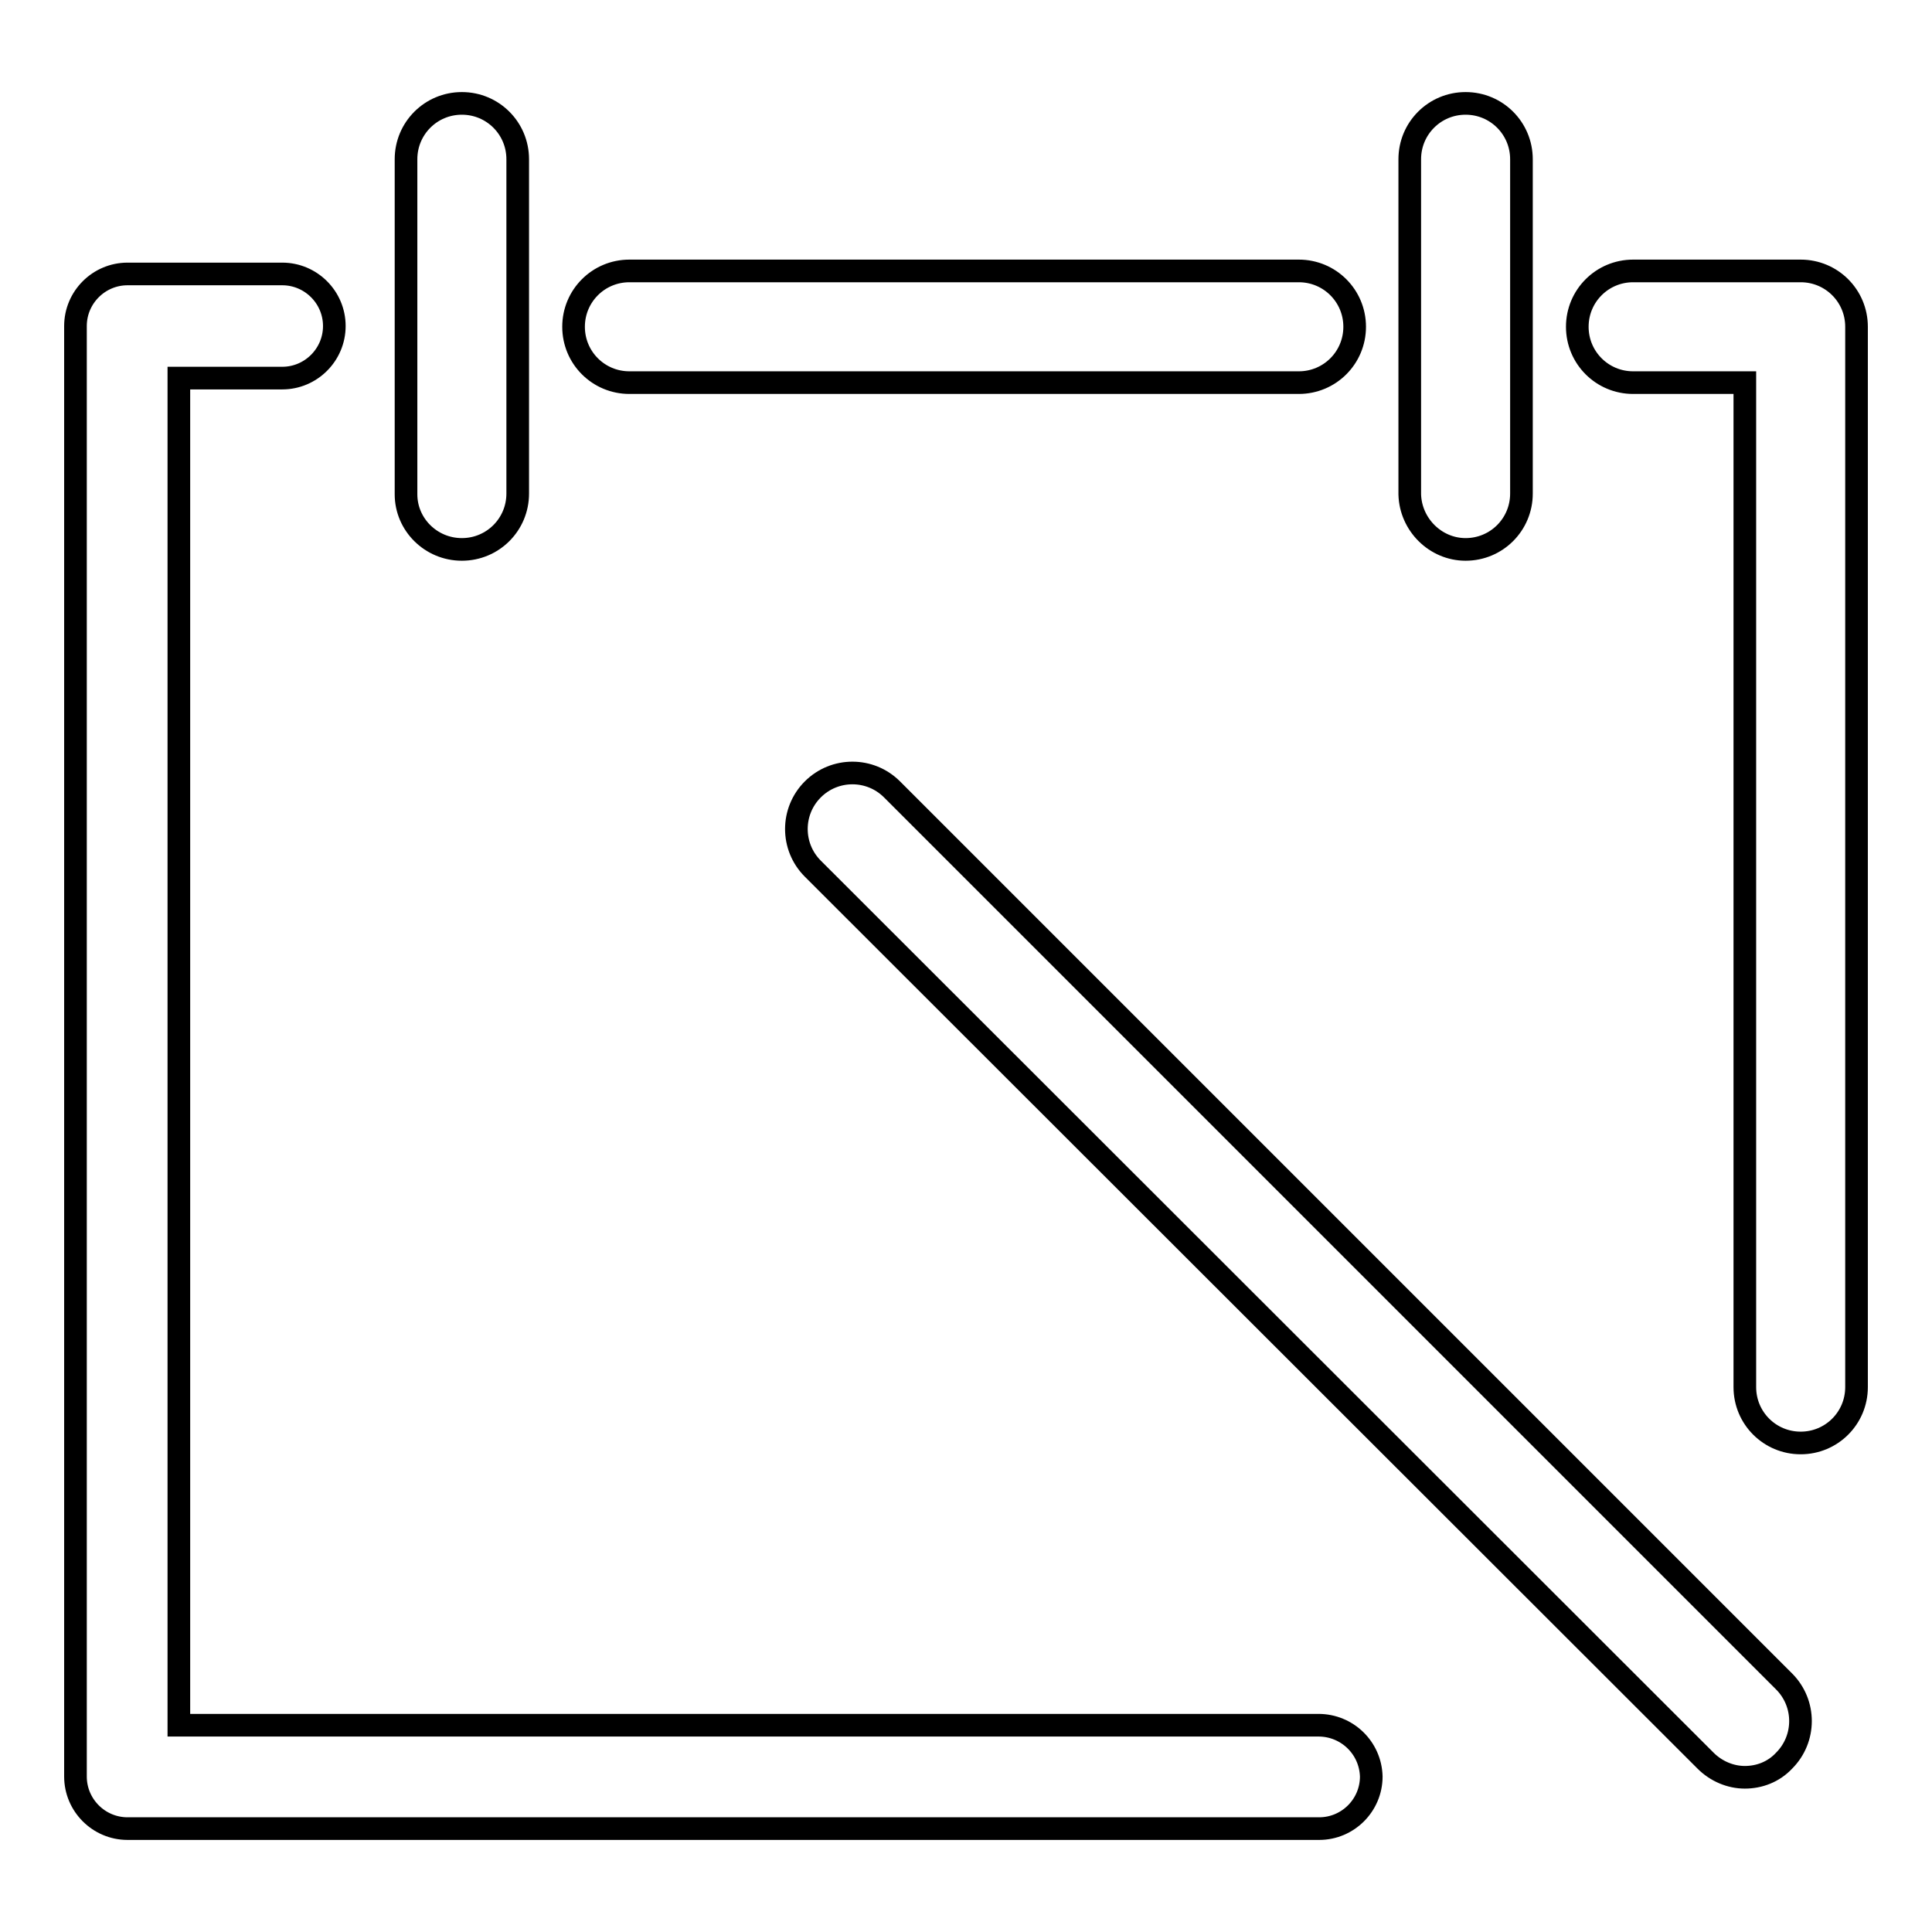
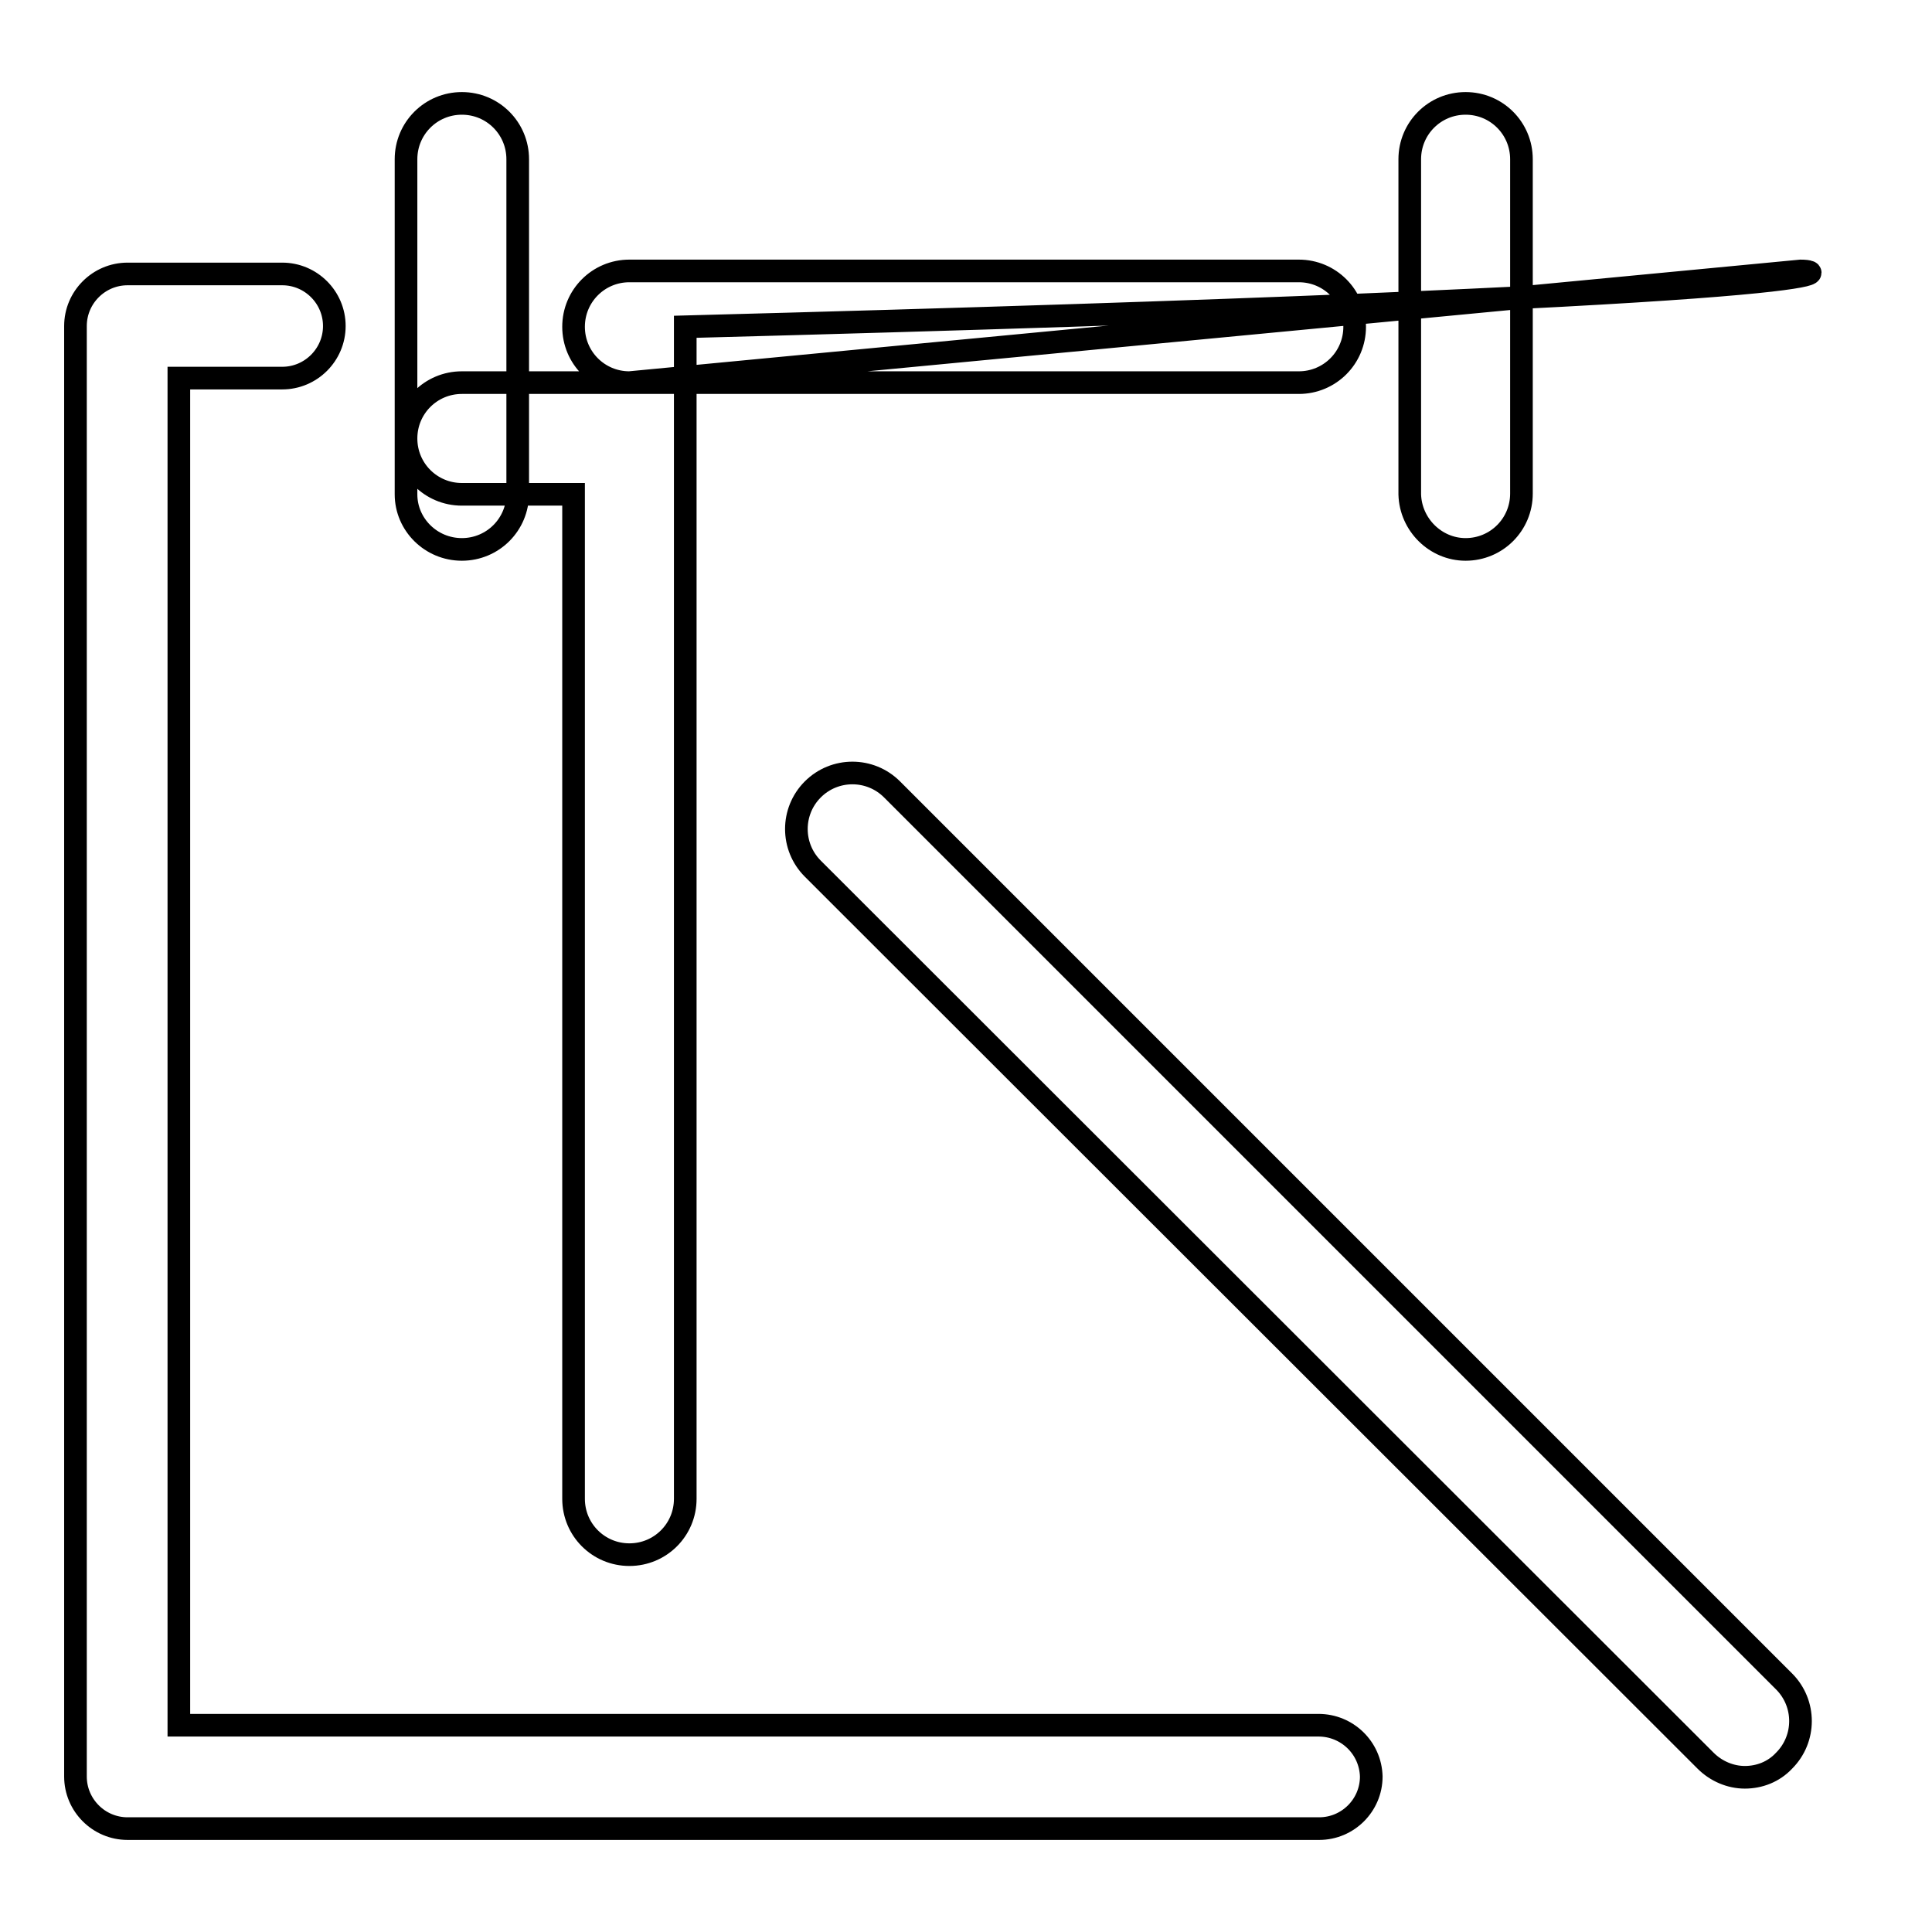
<svg xmlns="http://www.w3.org/2000/svg" version="1.1" x="0px" y="0px" viewBox="0 0 256 256" enable-background="new 0 0 256 256" xml:space="preserve">
  <g>
    <g>
-       <path stroke-width="3" fill-opacity="0" stroke="#000000" d="M174.7,228.6h-151V50.1h13.7c3.8,0,6.9-3.1,6.9-6.9c0-3.8-3.1-6.9-6.9-6.9H16.9c-3.8,0-6.9,3.1-6.9,6.9v192.2c0,3.8,3.1,6.9,6.9,6.9h157.9c3.8,0,6.9-3.1,6.9-6.9C181.6,231.6,178.5,228.6,174.7,228.6z M83.4,50.7h88.7c4.1,0,7.4-3.3,7.4-7.4c0-4.1-3.3-7.4-7.4-7.4H83.4c-4.1,0-7.4,3.3-7.4,7.4C76,47.4,79.3,50.7,83.4,50.7z M238.6,35.9h-22.2c-4.1,0-7.4,3.3-7.4,7.4c0,4.1,3.3,7.4,7.4,7.4h14.8v133.1c0,4.1,3.3,7.4,7.4,7.4c4.1,0,7.4-3.3,7.4-7.4V43.3C246,39.2,242.7,35.9,238.6,35.9z M61.2,72.8c4.1,0,7.4-3.3,7.4-7.4V21.1c0-4.1-3.3-7.4-7.4-7.4s-7.4,3.3-7.4,7.4v44.4C53.8,69.5,57.1,72.8,61.2,72.8z M194.2,72.8c4.1,0,7.4-3.3,7.4-7.4V21.1c0-4.1-3.3-7.4-7.4-7.4c-4.1,0-7.4,3.3-7.4,7.4v44.4C186.9,69.5,190.2,72.8,194.2,72.8z M118.2,104.6c-2.9-2.9-7.6-2.9-10.5,0c-2.9,2.9-2.9,7.6,0,10.5L226,233.3c1.4,1.4,3.3,2.2,5.2,2.2c1.9,0,3.8-0.7,5.2-2.2c2.9-2.9,2.9-7.6,0-10.5L118.2,104.6z" />
+       <path stroke-width="3" fill-opacity="0" stroke="#000000" d="M174.7,228.6h-151V50.1h13.7c3.8,0,6.9-3.1,6.9-6.9c0-3.8-3.1-6.9-6.9-6.9H16.9c-3.8,0-6.9,3.1-6.9,6.9v192.2c0,3.8,3.1,6.9,6.9,6.9h157.9c3.8,0,6.9-3.1,6.9-6.9C181.6,231.6,178.5,228.6,174.7,228.6z M83.4,50.7h88.7c4.1,0,7.4-3.3,7.4-7.4c0-4.1-3.3-7.4-7.4-7.4H83.4c-4.1,0-7.4,3.3-7.4,7.4C76,47.4,79.3,50.7,83.4,50.7z h-22.2c-4.1,0-7.4,3.3-7.4,7.4c0,4.1,3.3,7.4,7.4,7.4h14.8v133.1c0,4.1,3.3,7.4,7.4,7.4c4.1,0,7.4-3.3,7.4-7.4V43.3C246,39.2,242.7,35.9,238.6,35.9z M61.2,72.8c4.1,0,7.4-3.3,7.4-7.4V21.1c0-4.1-3.3-7.4-7.4-7.4s-7.4,3.3-7.4,7.4v44.4C53.8,69.5,57.1,72.8,61.2,72.8z M194.2,72.8c4.1,0,7.4-3.3,7.4-7.4V21.1c0-4.1-3.3-7.4-7.4-7.4c-4.1,0-7.4,3.3-7.4,7.4v44.4C186.9,69.5,190.2,72.8,194.2,72.8z M118.2,104.6c-2.9-2.9-7.6-2.9-10.5,0c-2.9,2.9-2.9,7.6,0,10.5L226,233.3c1.4,1.4,3.3,2.2,5.2,2.2c1.9,0,3.8-0.7,5.2-2.2c2.9-2.9,2.9-7.6,0-10.5L118.2,104.6z" />
    </g>
  </g>
</svg>